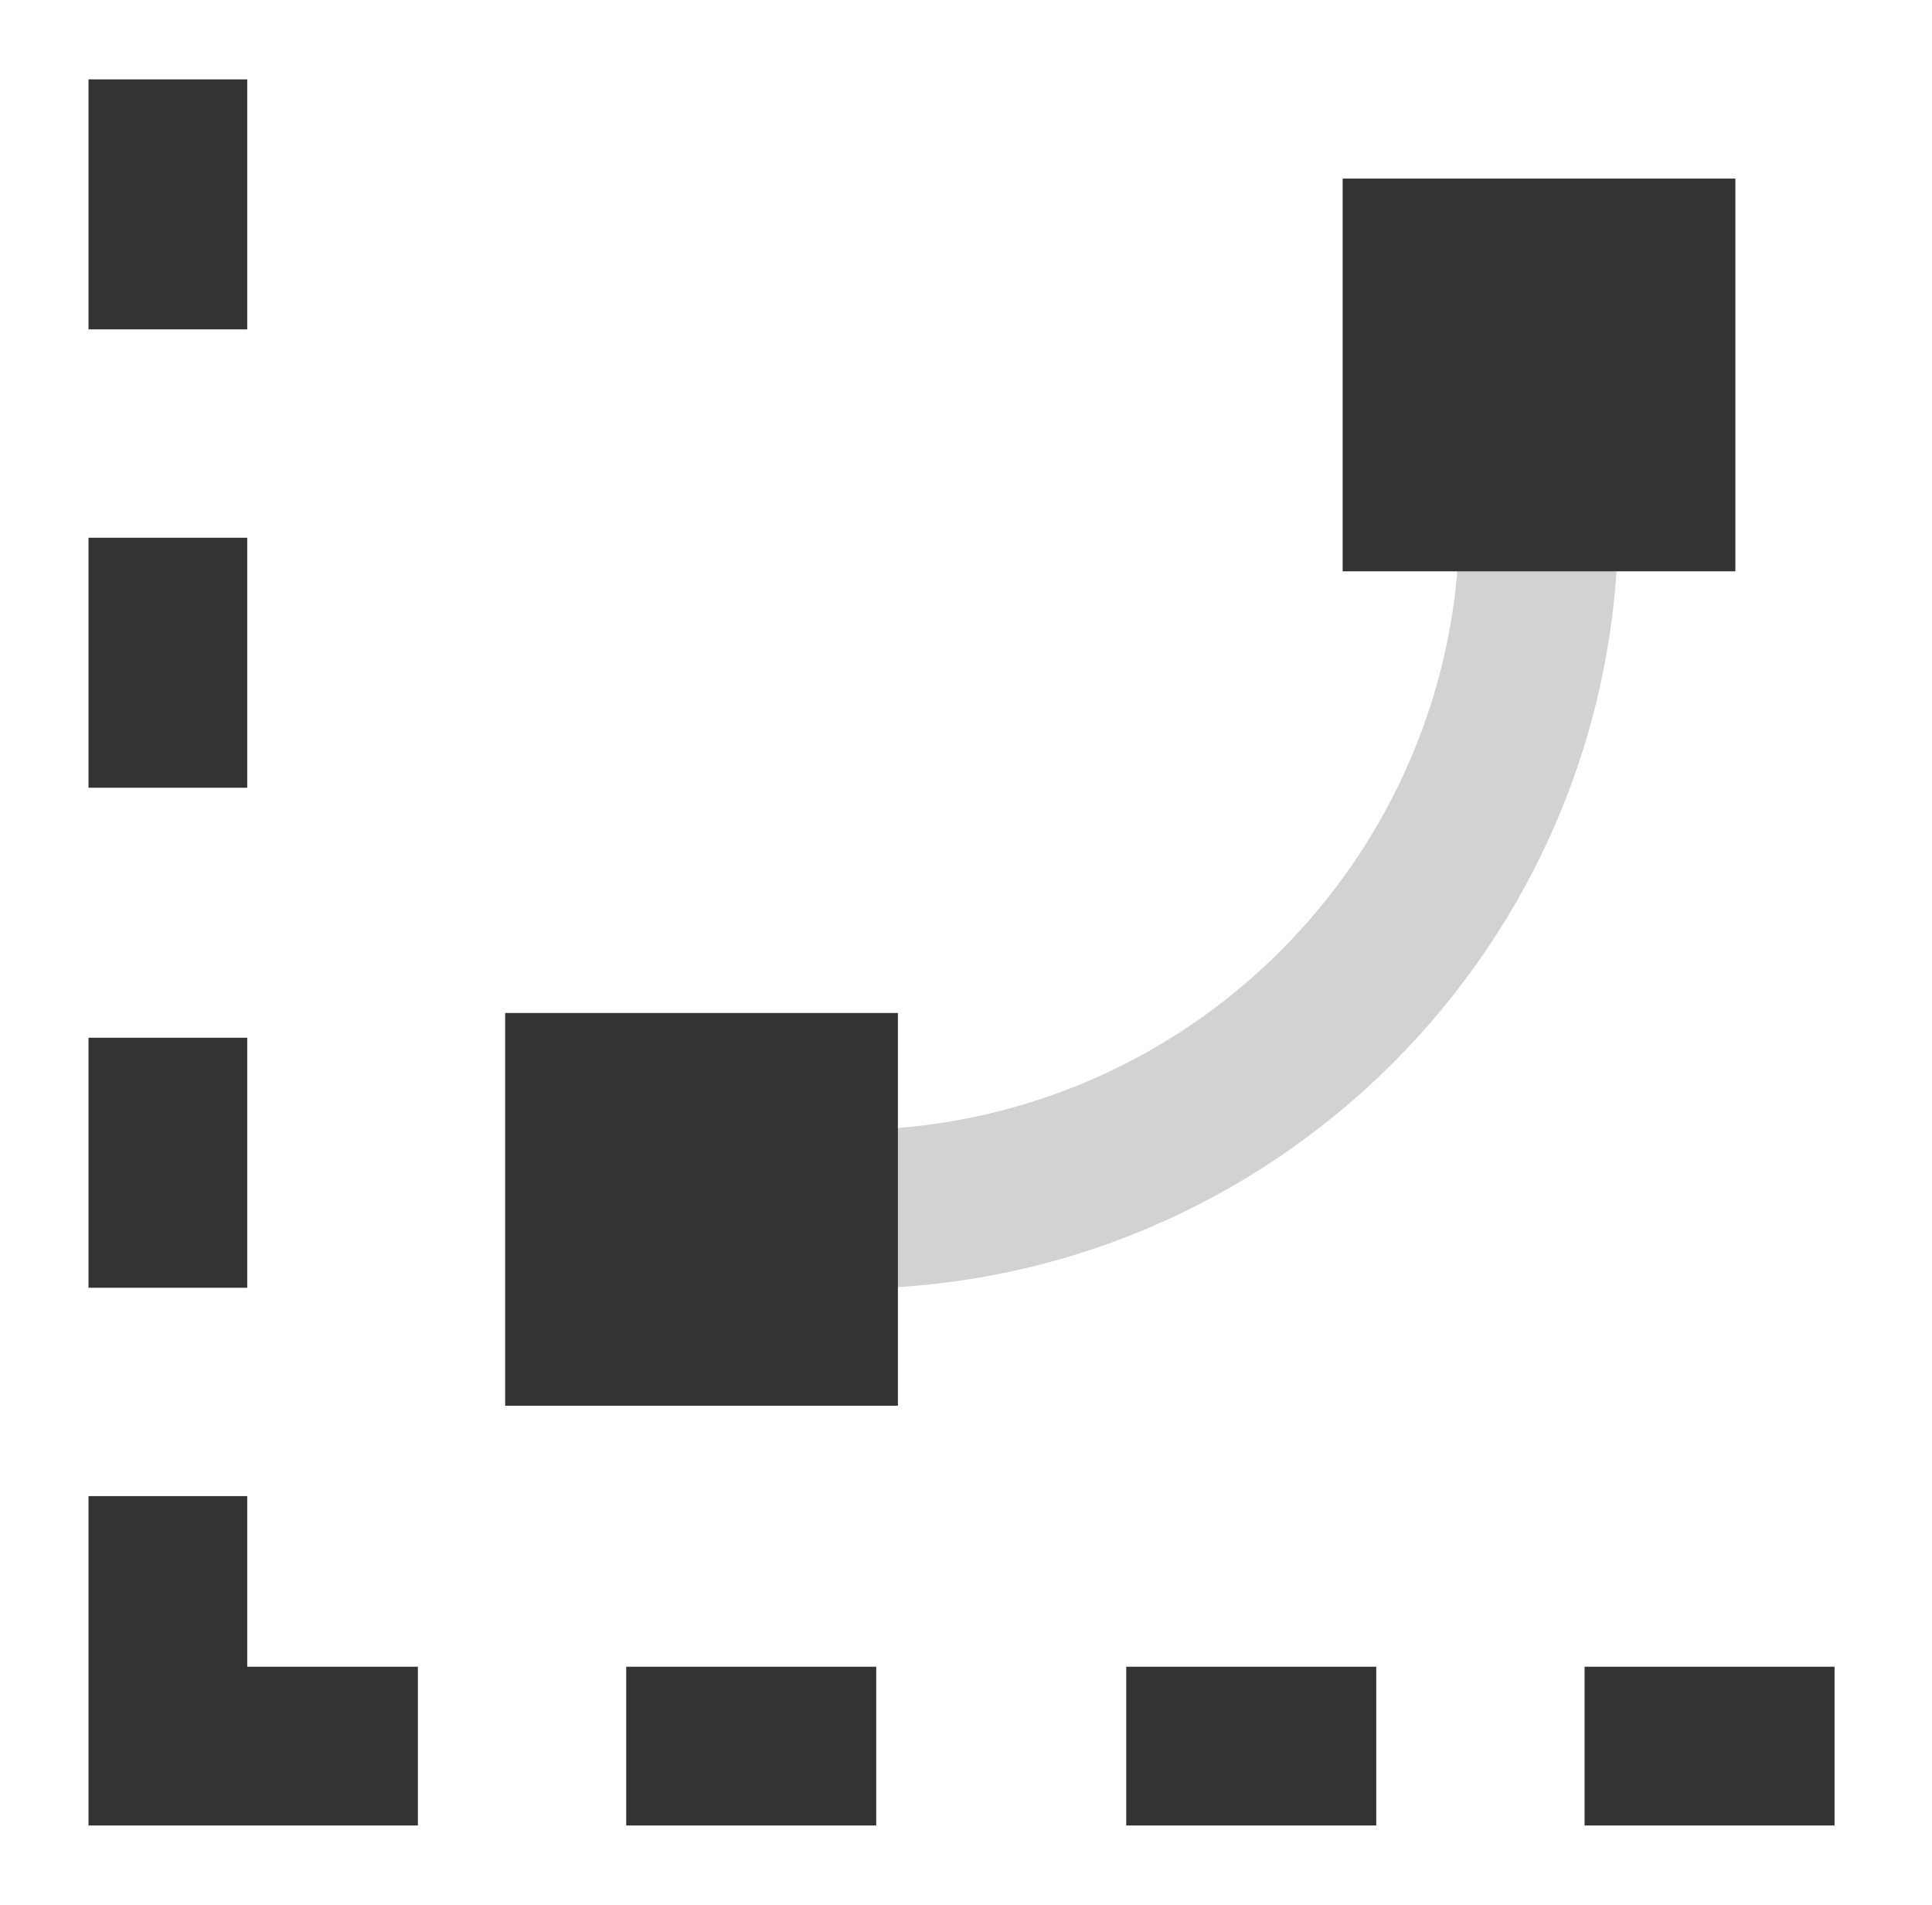
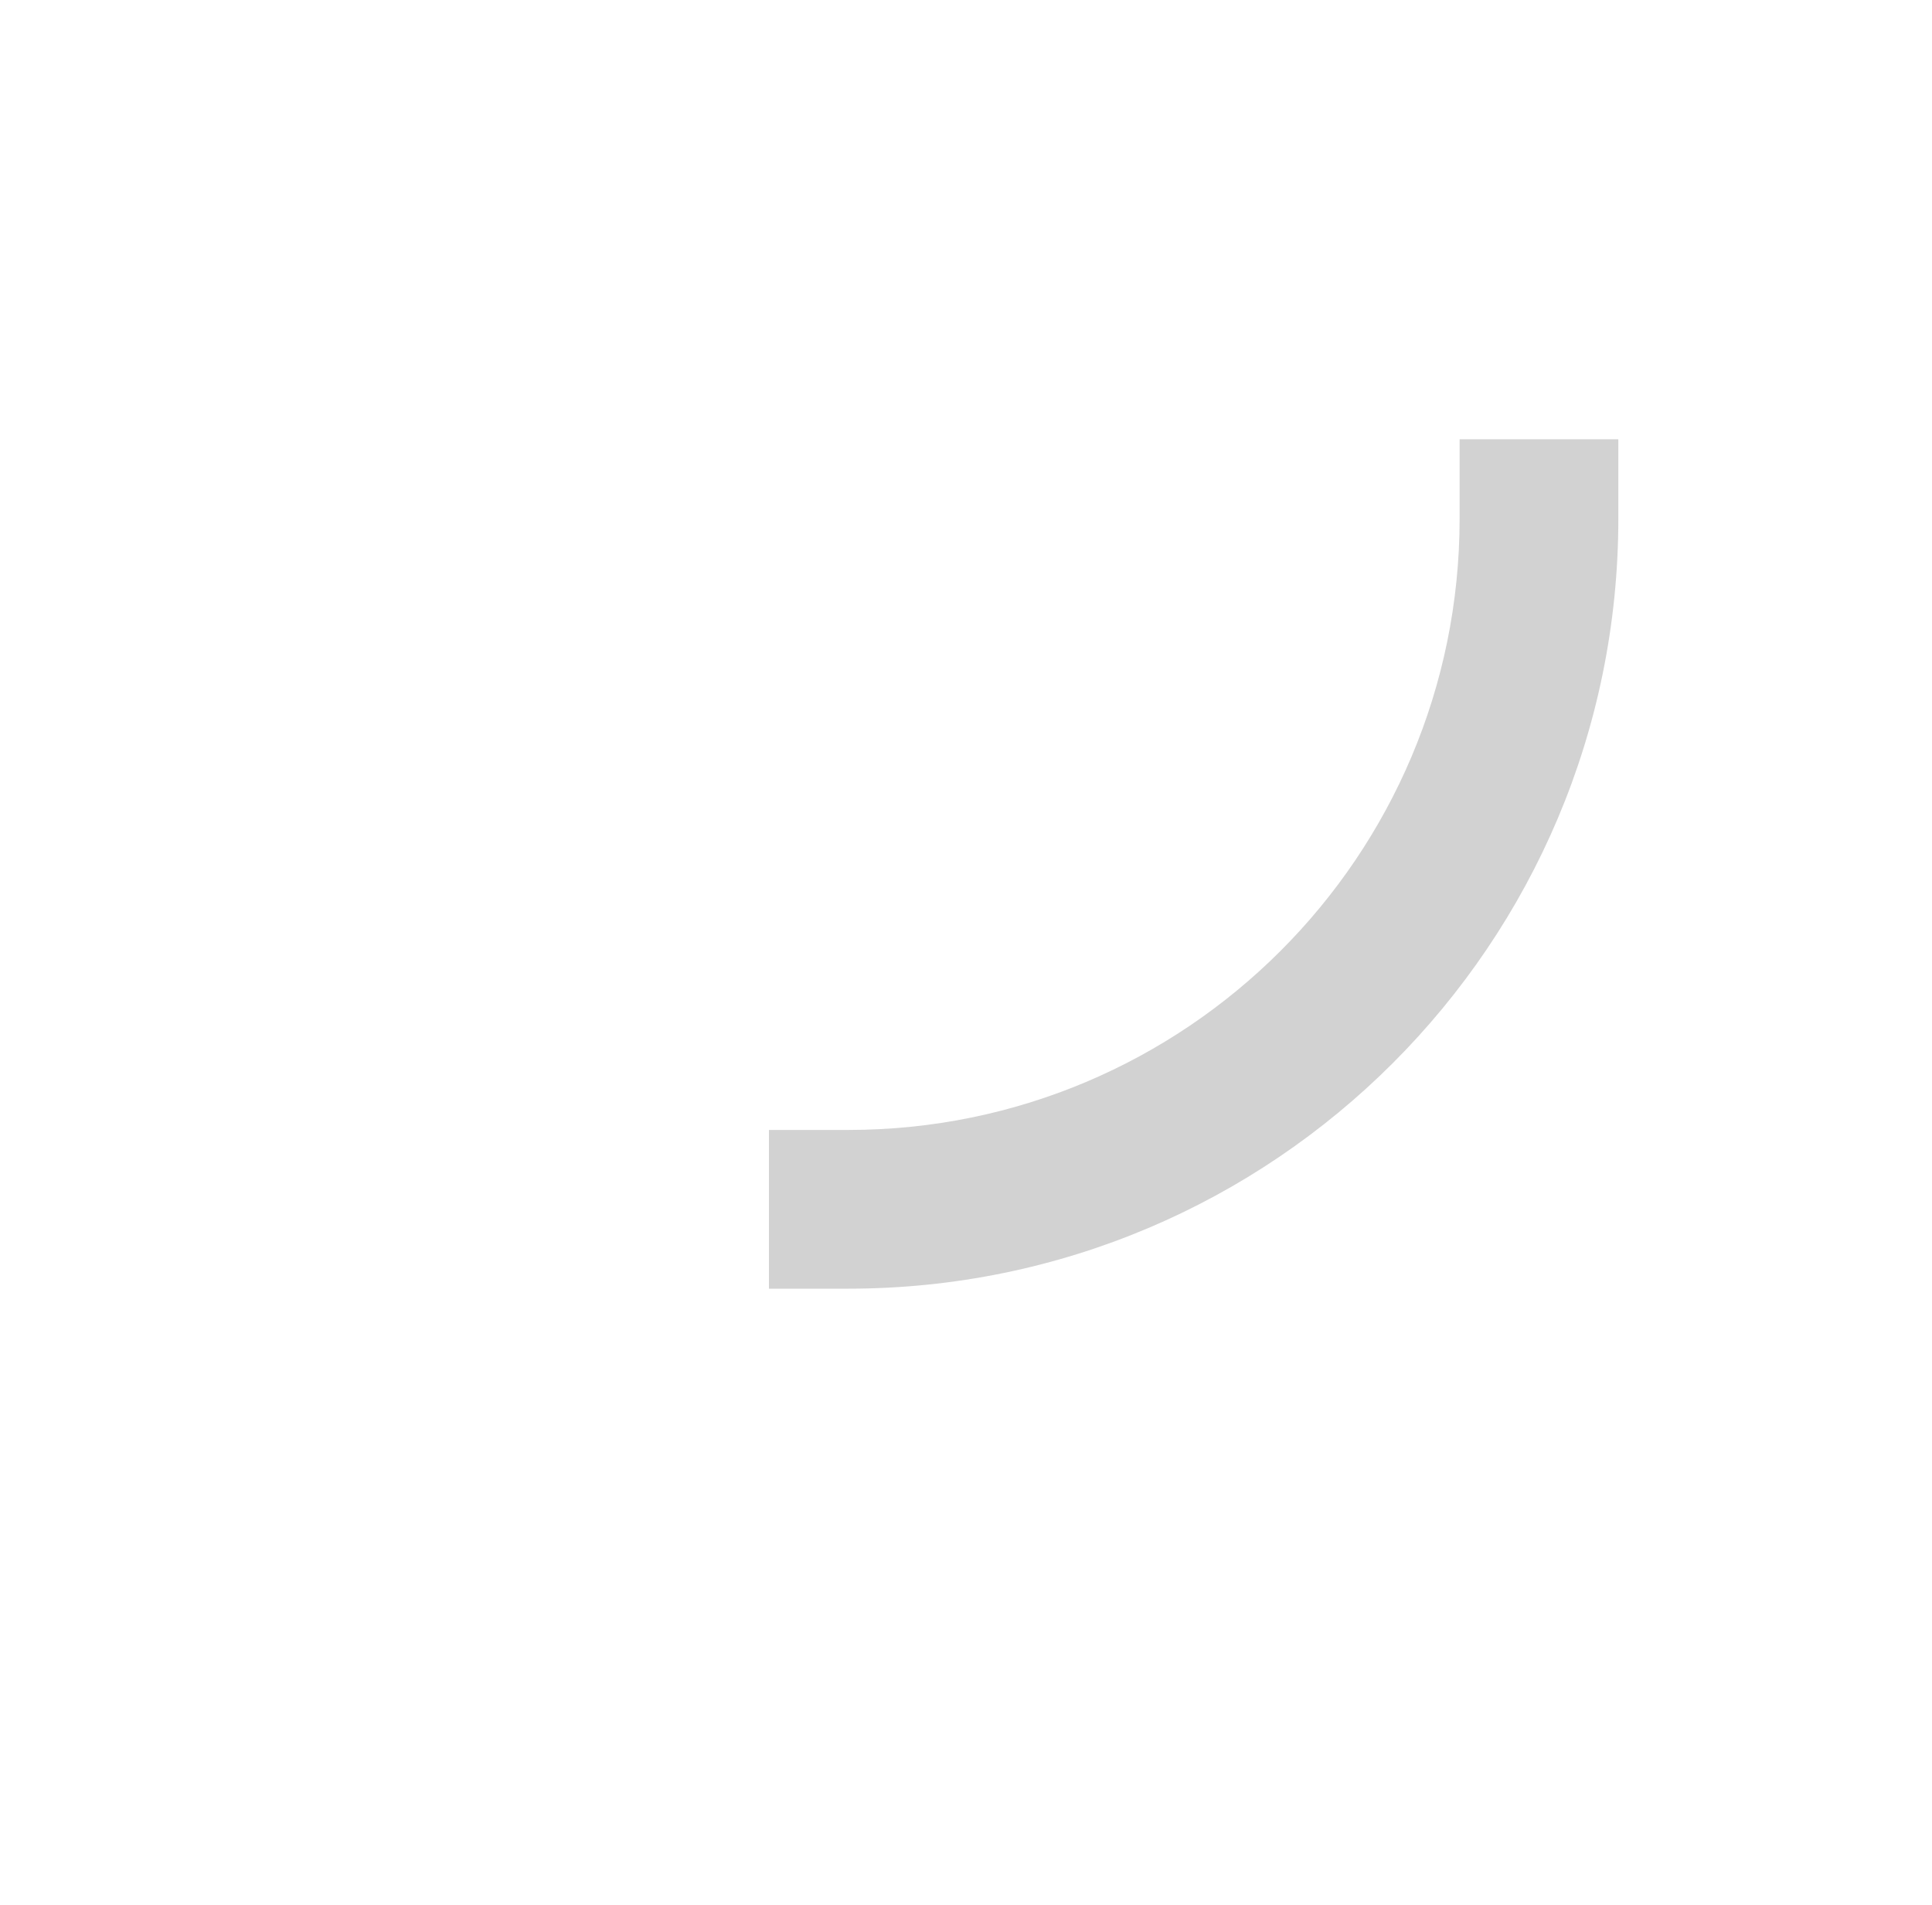
<svg xmlns="http://www.w3.org/2000/svg" width="71" height="70" viewBox="0 0 71 70" fill="none">
  <path fill-rule="evenodd" clip-rule="evenodd" d="M59.473 16.142V19.058C59.473 34.687 46.804 47.357 31.175 47.357H28.258V41.524H31.175C43.582 41.524 53.64 31.465 53.64 19.058V16.142H59.473Z" fill="#D2D2D2" />
-   <path fill-rule="evenodd" clip-rule="evenodd" d="M3.253 2.917V12.104H9.086V2.917H3.253ZM63.774 6.563H49.342V20.995H63.774V6.563ZM32.997 37.226H18.565V51.658H32.997V37.226ZM9.086 19.761V28.948H3.253V19.761H9.086ZM9.086 38.136V47.323H3.253V38.136H9.086ZM9.086 61.25V54.98H3.253V67.084H15.357V61.25H9.086ZM50.576 67.084H41.388V61.25H50.576V67.084ZM58.232 61.25H67.419V67.084H58.232V61.25ZM23.013 61.25H32.201V67.084H23.013V61.25Z" fill="#333333" />
</svg>